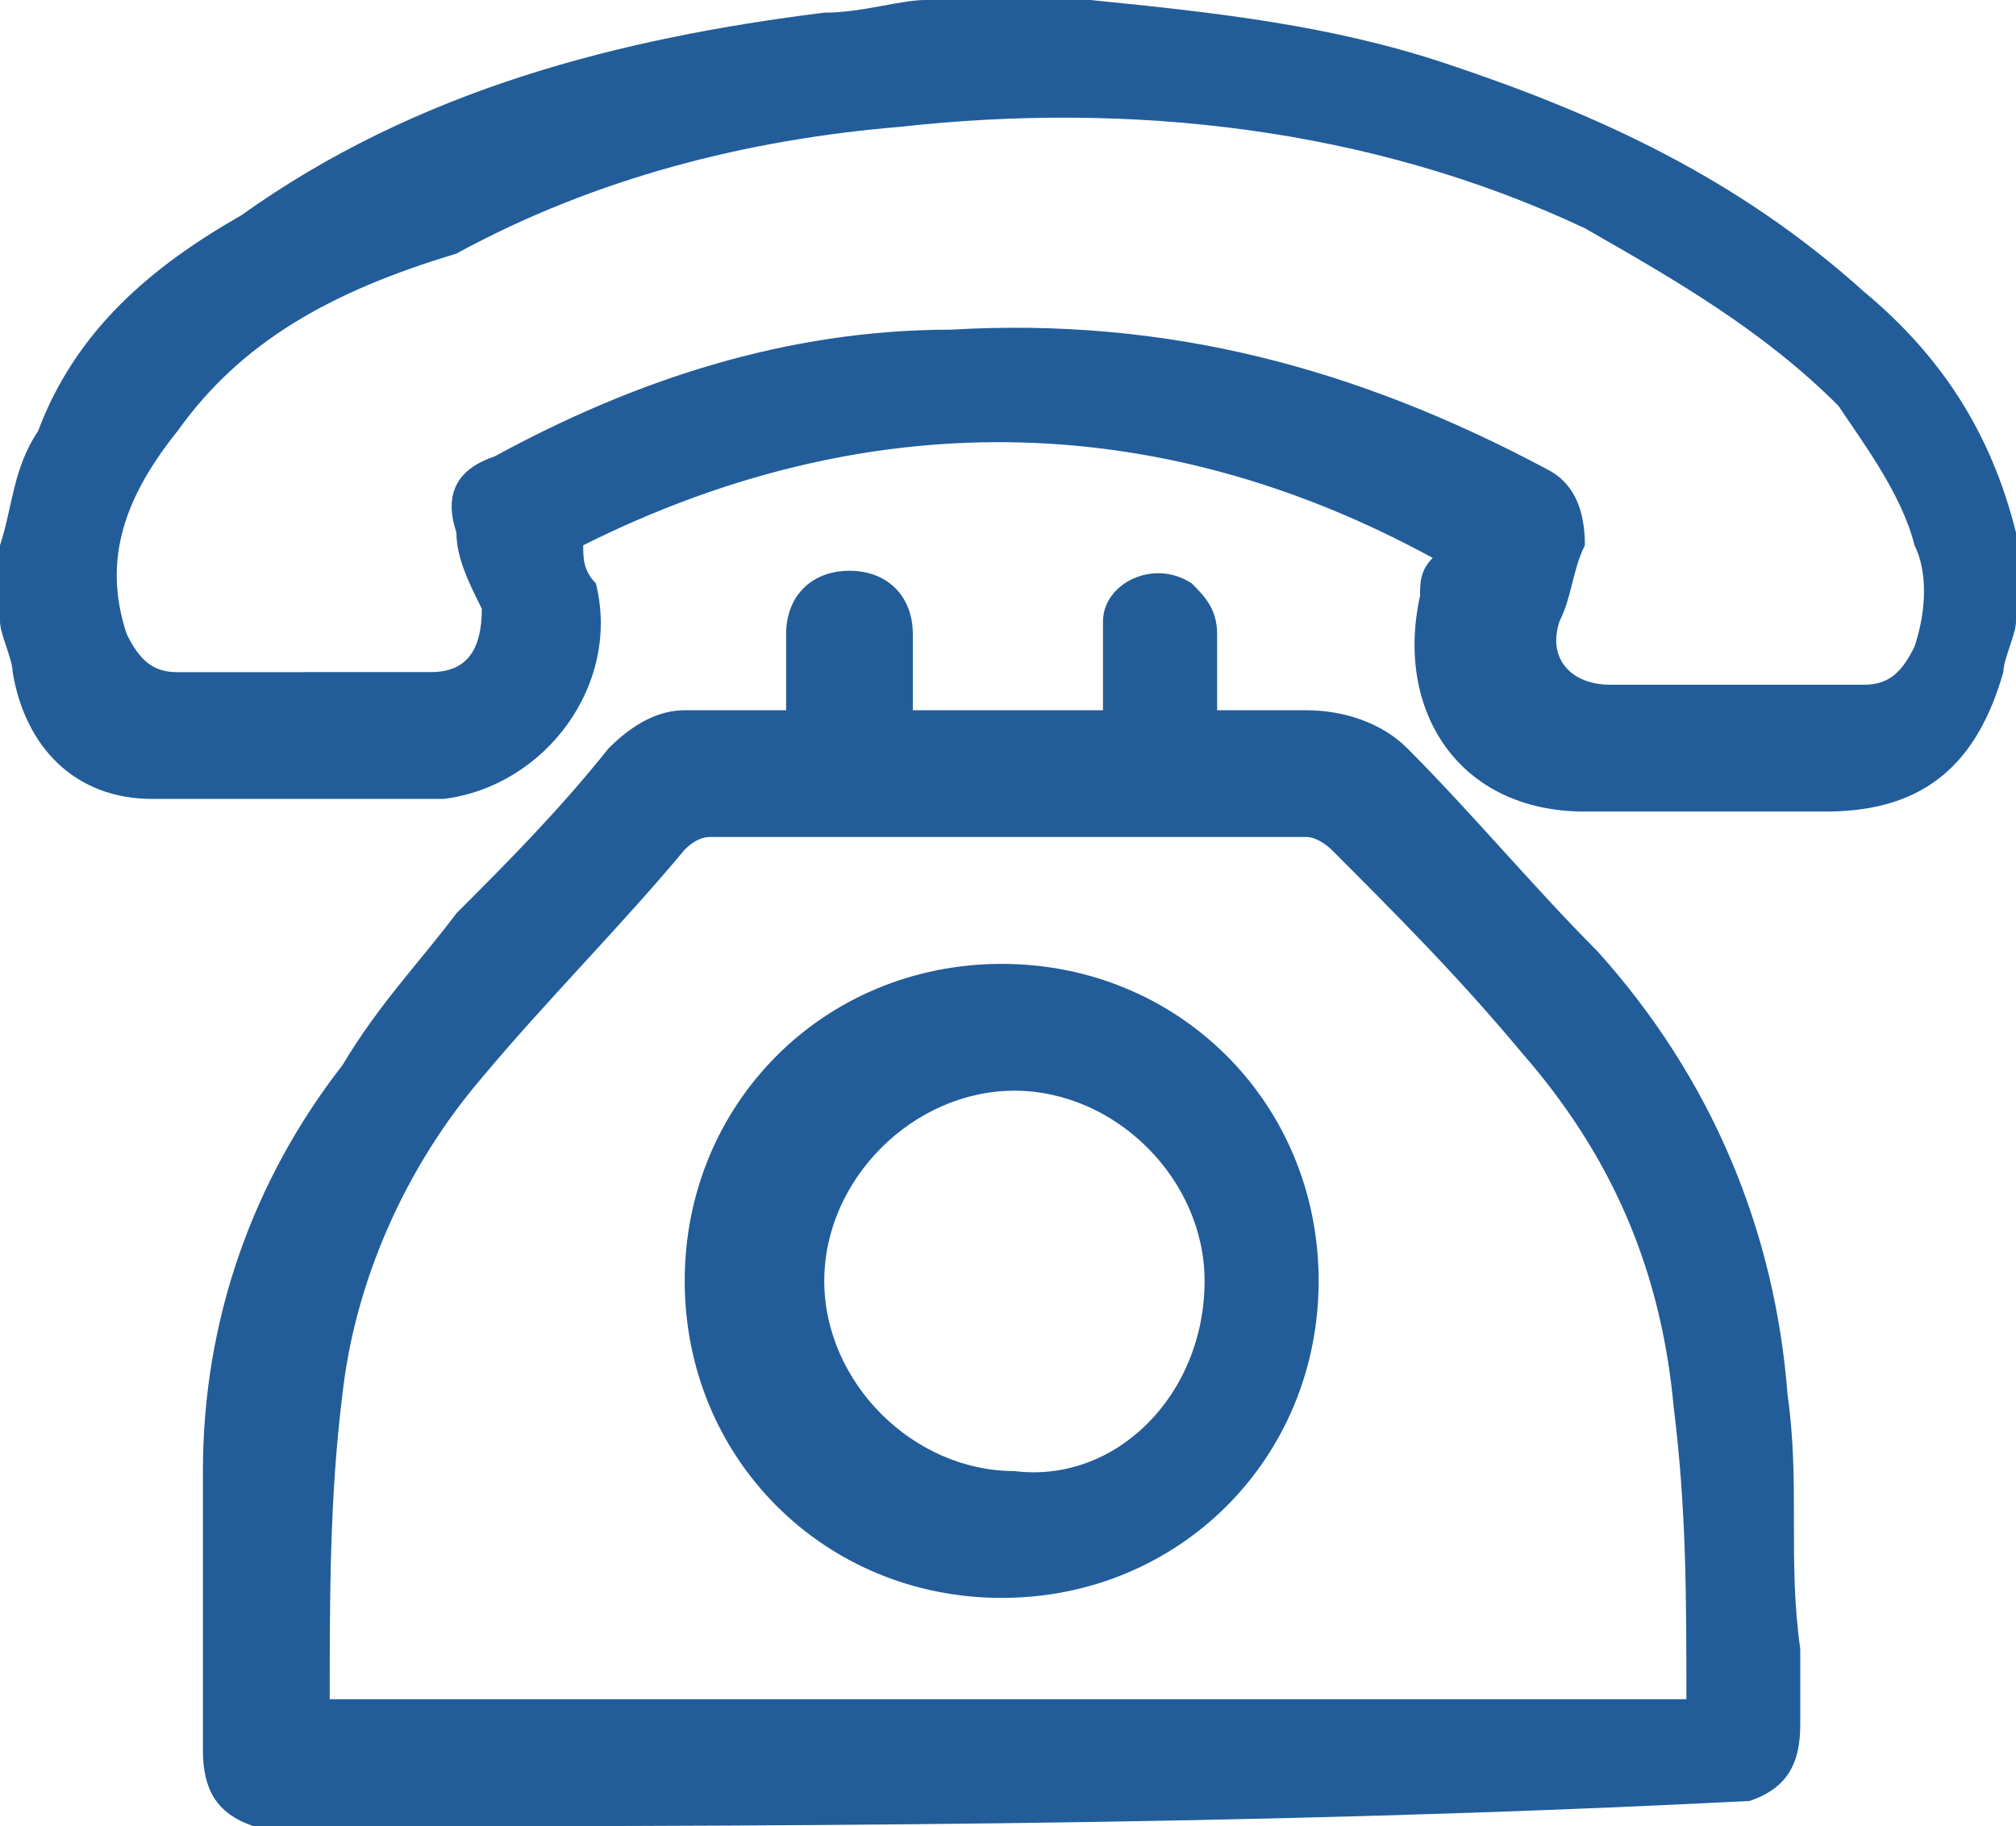
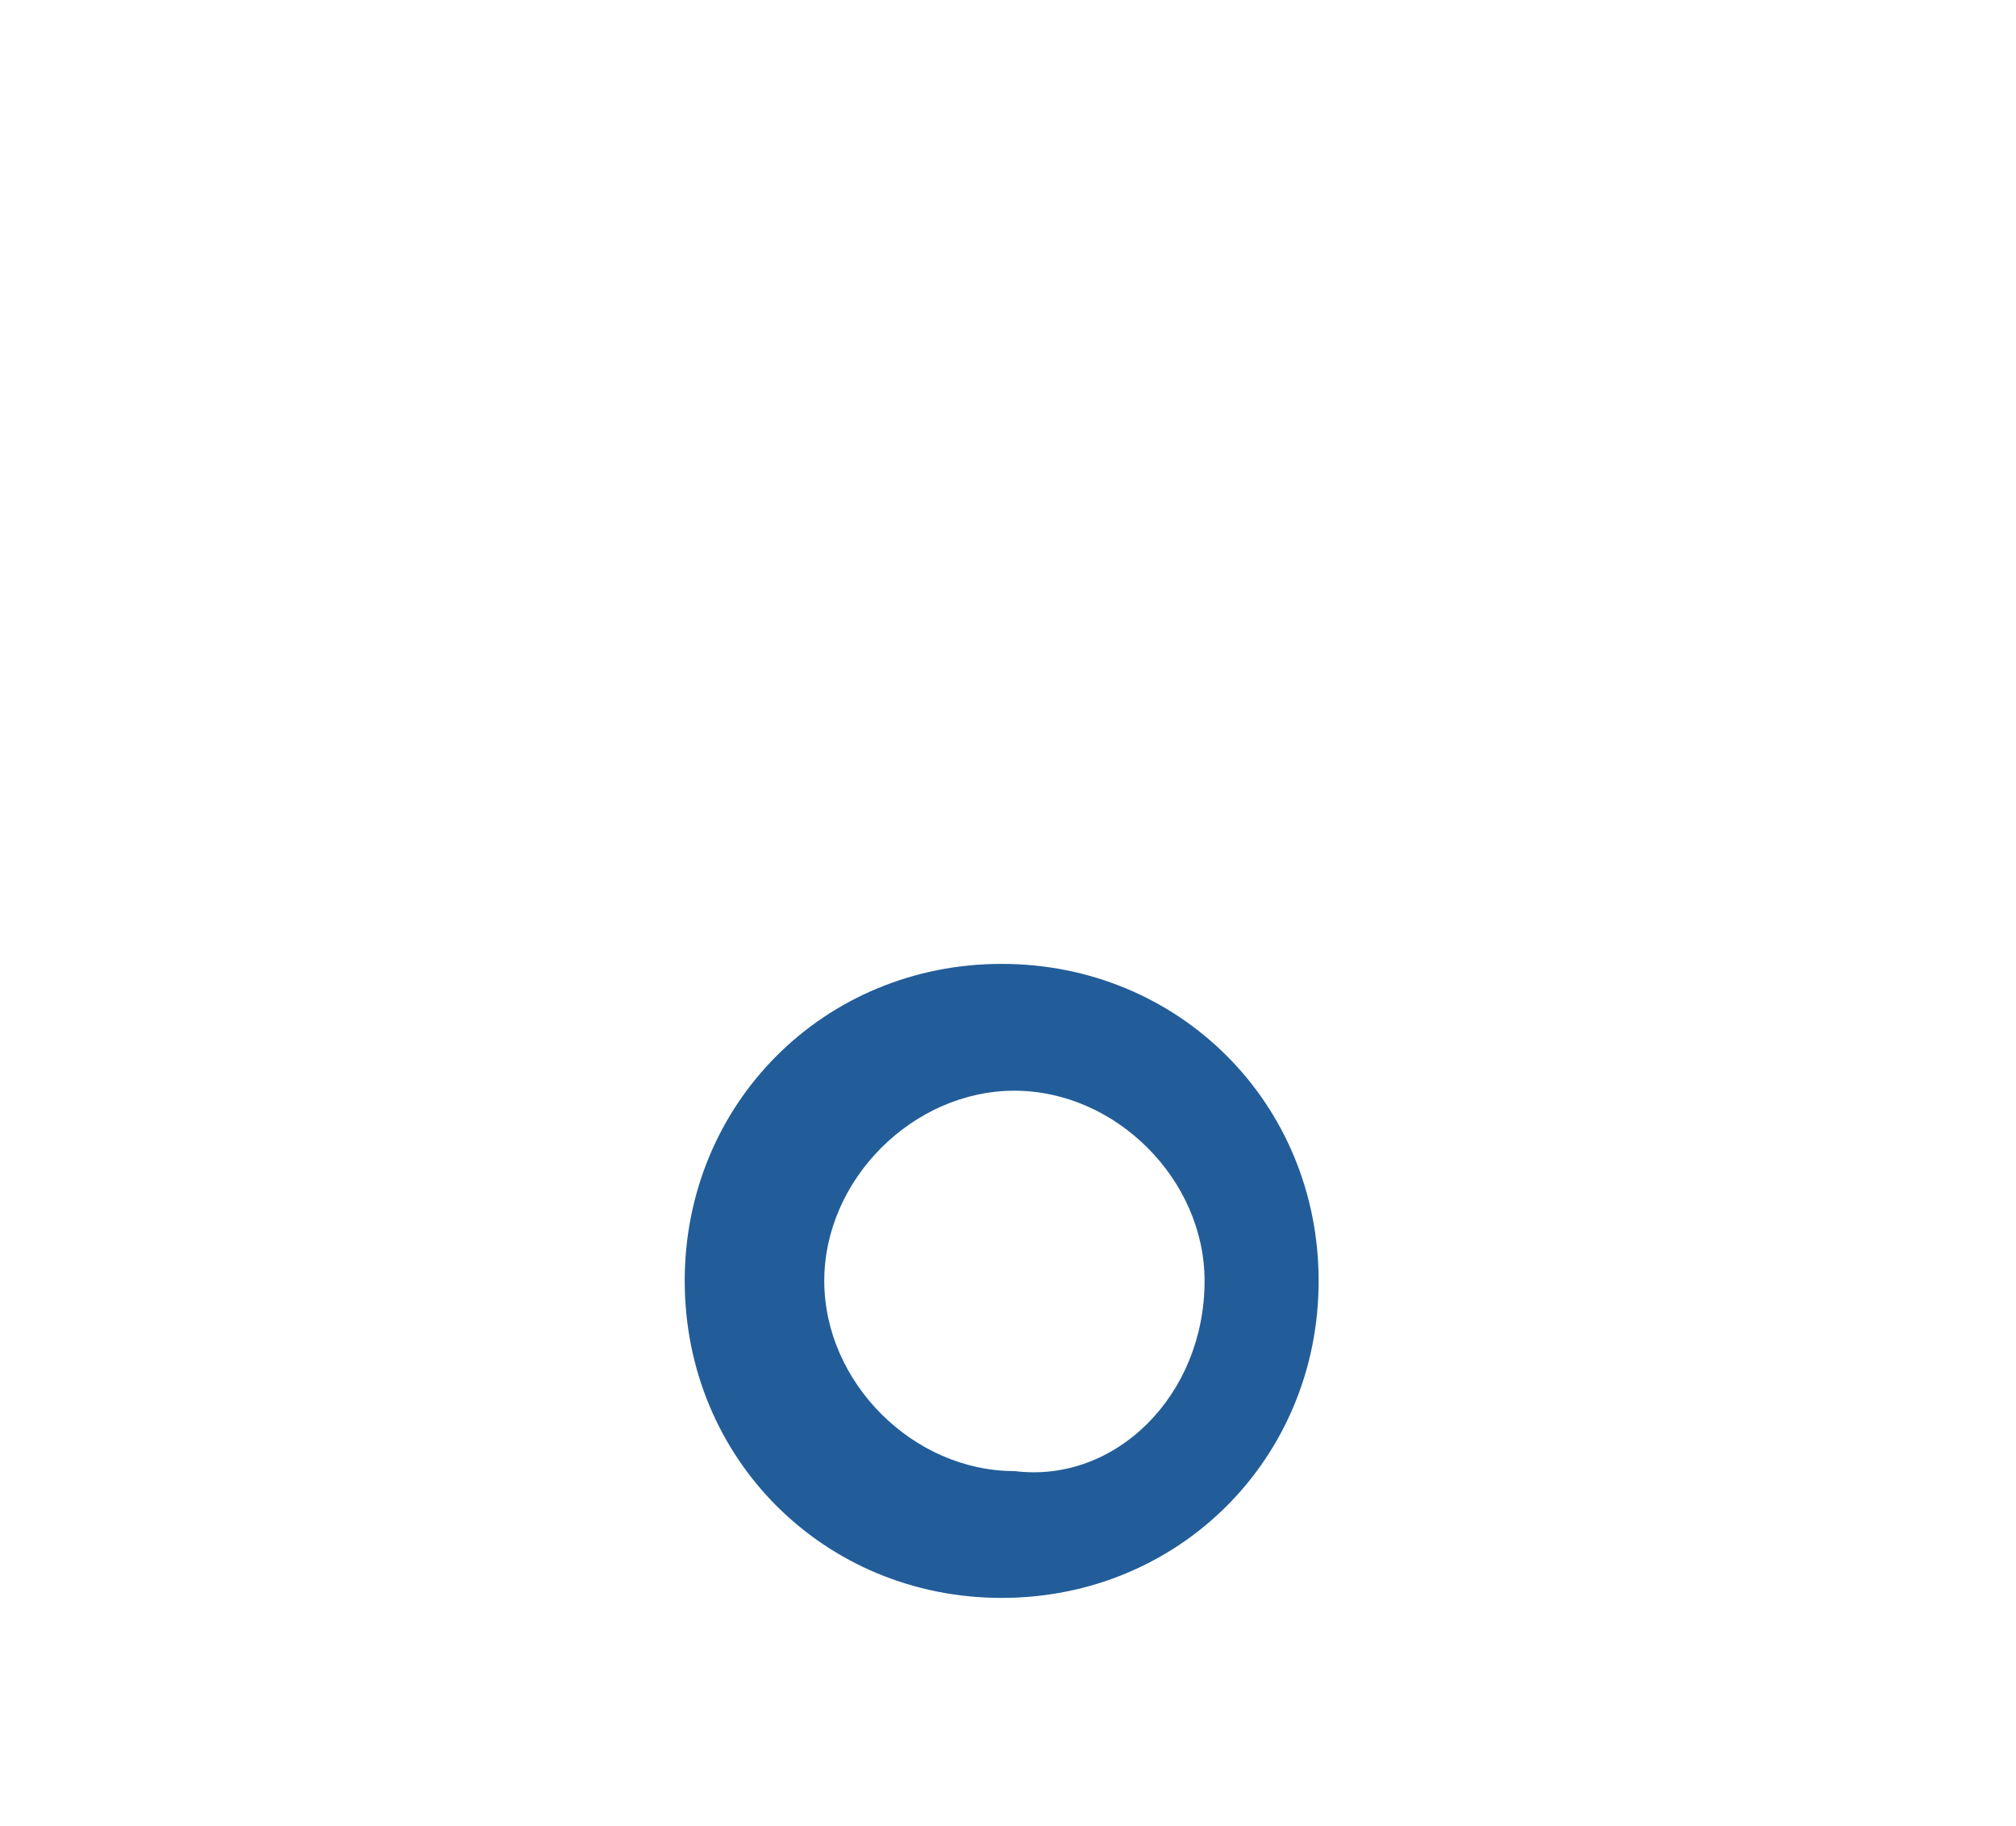
<svg xmlns="http://www.w3.org/2000/svg" id="Capa_2" data-name="Capa 2" viewBox="0 0 207.16 187.62">
  <defs>
    <style>
      .cls-1 {
        fill: #225d99;
      }
    </style>
  </defs>
  <g id="Layer_1" data-name="Layer 1">
    <g id="_6UJKwl.tif" data-name="6UJKwl.tif">
      <g>
-         <path class="cls-1" d="M207.16,63.84c0,1.3-1.3,3.91-1.3,5.21-2.61,9.12-7.82,14.33-18.24,14.33h-24.76c-13.03,0-19.54-10.42-16.94-22.15,0-1.3,0-2.61,1.3-3.91-28.66-15.63-58.63-15.63-87.29-1.3,0,1.3,0,2.61,1.3,3.91,2.61,10.42-5.21,20.85-15.63,22.15H15.63c-7.82,0-13.03-5.21-14.33-13.03,0-1.3-1.3-3.91-1.3-5.21v-7.82c1.3-3.91,1.3-7.82,3.91-11.73,3.91-10.42,11.73-16.94,20.85-22.15C43,9.12,63.84,3.91,84.69,1.3c3.91,0,7.82-1.3,10.42-1.3h16.94c13.03,1.3,24.76,2.61,36.48,6.51,15.63,5.21,29.97,11.73,43,23.45,7.82,6.51,13.03,14.33,15.63,24.76v9.12Zm-175.89,5.21h13.03c3.91,0,5.21-2.61,5.21-6.51-1.3-2.61-2.61-5.21-2.61-7.82-1.3-3.91,0-6.51,3.91-7.82,14.33-7.82,29.97-13.03,46.9-13.03,22.15-1.3,41.69,3.91,61.24,14.33,2.61,1.3,3.91,3.91,3.91,7.82-1.3,2.61-1.3,5.21-2.61,7.82-1.3,3.91,1.3,6.51,5.21,6.51h26.06c2.61,0,3.91-1.3,5.21-3.91,1.3-3.91,1.3-7.82,0-10.42-1.3-5.21-5.21-10.42-7.82-14.33-7.82-7.82-16.94-13.03-26.06-18.24-22.15-10.42-46.9-13.03-70.36-10.42-15.63,1.3-31.27,5.21-45.6,13.03-13.03,3.91-22.15,9.12-28.66,18.24-5.21,6.51-7.82,13.03-5.21,20.85,1.3,2.61,2.61,3.91,5.21,3.91h13.03Z" />
-         <path class="cls-1" d="M26.06,187.62c-3.91-1.3-5.21-3.91-5.21-7.82v-28.66c0-15.63,5.21-29.97,14.33-41.69,3.91-6.51,7.82-10.42,11.73-15.63,5.21-5.21,10.42-10.42,15.63-16.94,2.61-2.61,5.21-3.91,7.82-3.91h10.42v-7.82c0-3.91,2.61-6.51,6.51-6.51s6.51,2.61,6.51,6.51v7.82h19.54v-9.12c0-3.91,5.21-6.51,9.12-3.91,1.3,1.3,2.61,2.61,2.61,5.21v7.82h9.12c3.91,0,7.82,1.3,10.42,3.91,6.51,6.51,13.03,14.33,19.54,20.85,11.73,13.03,18.24,28.66,19.54,45.6,1.3,9.12,0,16.94,1.3,26.06v7.82c0,3.91-1.3,6.51-5.21,7.82-50.81,2.61-101.63,2.61-153.74,2.61Zm147.23-13.03c0-10.42,0-19.54-1.3-29.97-1.3-14.33-6.51-26.06-15.63-36.48-6.51-7.82-13.03-14.33-19.54-20.85,0,0-1.3-1.3-2.61-1.3h-61.24q-1.3,0-2.61,1.3c-6.51,7.82-14.33,15.63-20.85,23.45-7.82,9.12-13.03,20.85-14.33,32.57-1.3,10.42-1.3,20.85-1.3,31.27h0c46.9,0,92.51,0,139.41,0Z" />
        <path class="cls-1" d="M102.93,164.17c-18.24,0-32.57-14.33-32.57-32.57s14.33-32.57,32.57-32.57,32.57,14.33,32.57,32.57-14.33,32.57-32.57,32.57Zm20.85-32.57c0-10.42-9.12-19.54-19.54-19.54s-19.54,9.12-19.54,19.54,9.12,19.54,19.54,19.54c10.42,1.3,19.54-7.82,19.54-19.54Z" />
      </g>
    </g>
  </g>
</svg>